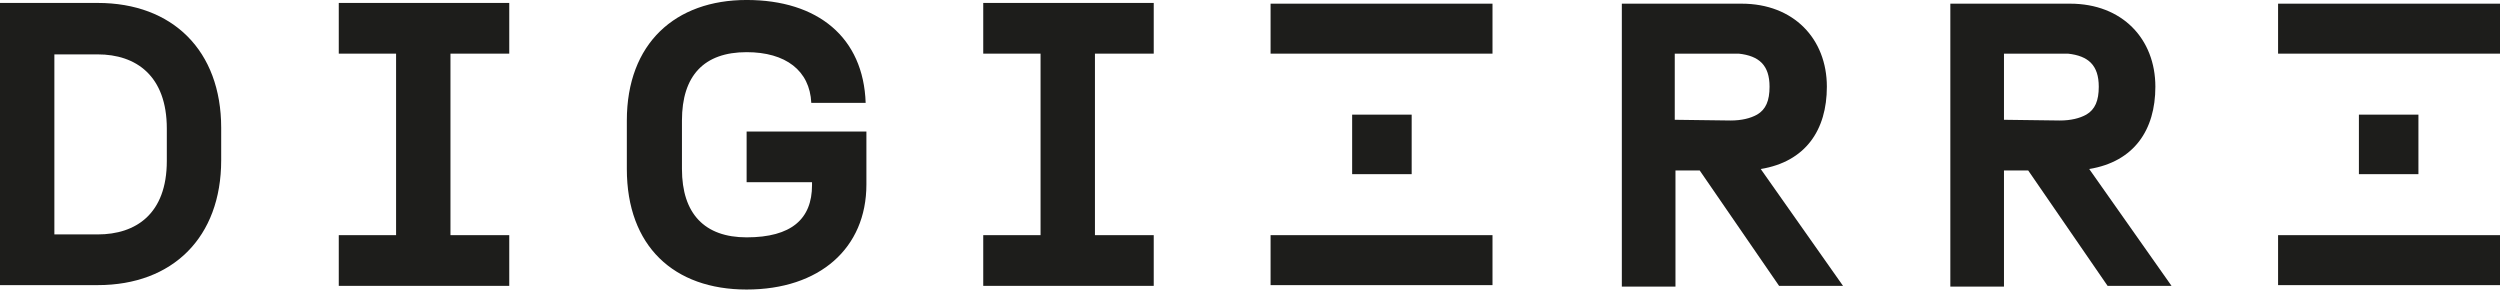
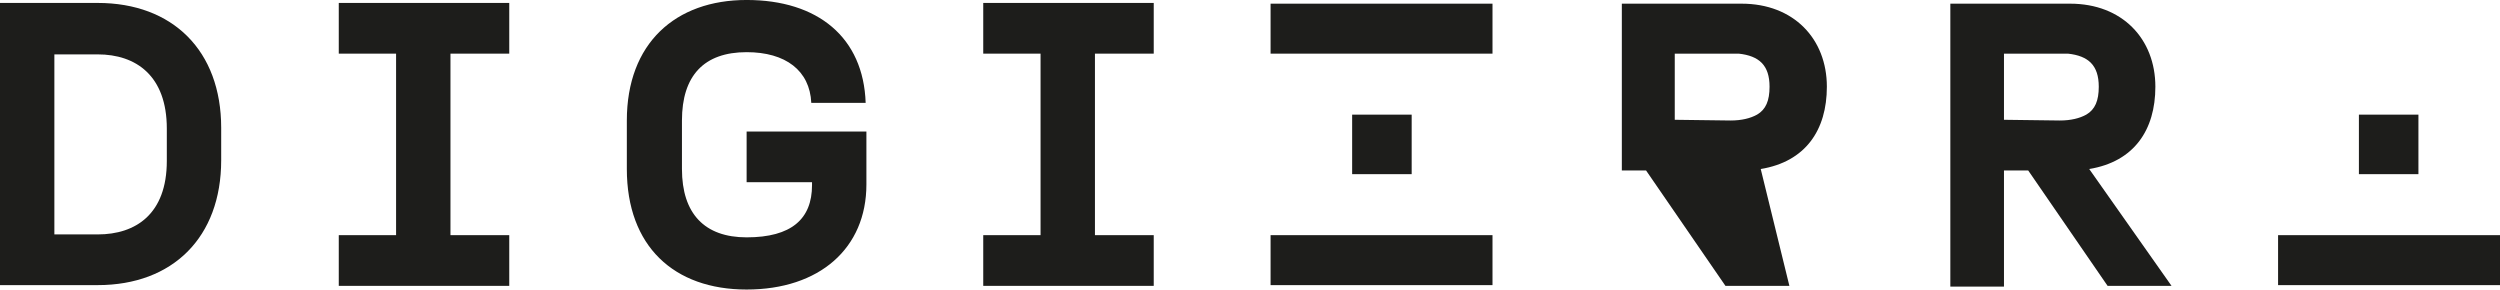
<svg xmlns="http://www.w3.org/2000/svg" version="1.0" x="0px" y="0px" preserveAspectRatio="xMidYMin meet" xml:space="preserve" viewBox="-381.451 291.299 174.352 20.192">
  <g>
-     <path fill="#1D1D1B" d="M-258.656,303.086c3.126-0.513,4.612-2.716,4.612-5.74c0-3.331-2.306-5.791-5.945-5.791h-8.354v19.731   h3.741v-8.097h1.691l5.535,8.046h4.459L-258.656,303.086L-258.656,303.086z M-264.652,299.653v-4.613h3.895c0.205,0,0.41,0,0.564,0   c1.435,0.154,2.152,0.82,2.152,2.306c0,0.974-0.256,1.589-0.871,1.947c-0.461,0.256-1.076,0.41-1.845,0.41L-264.652,299.653   L-264.652,299.653z" />
+     <path fill="#1D1D1B" d="M-258.656,303.086c3.126-0.513,4.612-2.716,4.612-5.74c0-3.331-2.306-5.791-5.945-5.791h-8.354v19.731   v-8.097h1.691l5.535,8.046h4.459L-258.656,303.086L-258.656,303.086z M-264.652,299.653v-4.613h3.895c0.205,0,0.41,0,0.564,0   c1.435,0.154,2.152,0.82,2.152,2.306c0,0.974-0.256,1.589-0.871,1.947c-0.461,0.256-1.076,0.41-1.845,0.41L-264.652,299.653   L-264.652,299.653z" />
    <path fill="#1D1D1B" d="M-235.747,303.086c3.126-0.513,4.613-2.716,4.613-5.74c0-3.331-2.306-5.791-5.945-5.791h-8.354v19.731   h3.741v-8.097h1.691l5.535,8.046h4.459L-235.747,303.086L-235.747,303.086z M-241.692,299.653v-4.613h3.895c0.205,0,0.41,0,0.564,0   c1.435,0.154,2.152,0.82,2.152,2.306c0,0.974-0.256,1.589-0.871,1.947c-0.461,0.256-1.076,0.41-1.845,0.41L-241.692,299.653   L-241.692,299.653z" />
    <path fill="#1D1D1B" d="M-381.451,291.504h6.816c5.228,0,8.61,3.331,8.61,8.712v2.255c0,5.381-3.382,8.712-8.61,8.712h-6.816   V291.504L-381.451,291.504z M-369.817,302.523v-2.255c0-3.69-2.152-5.176-4.818-5.176h-3.024v12.556h3.024   C-371.97,307.648-369.817,306.213-369.817,302.523L-369.817,302.523z" />
    <path fill="#1D1D1B" d="M-357.825,307.699h3.997V295.04h-3.997v-3.536h11.89v3.536h-4.1v12.659h4.1v3.536h-11.89V307.699z" />
    <path fill="#1D1D1B" d="M-337.735,303.086v-3.383c0-5.381,3.383-8.405,8.354-8.405s8.149,2.614,8.302,7.175h-3.792   c-0.103-2.255-1.794-3.536-4.51-3.536c-2.973,0-4.51,1.64-4.51,4.766v3.383c0,3.126,1.589,4.766,4.51,4.766   c3.126,0,4.561-1.281,4.561-3.639v-0.205h-4.561v-3.536h8.354v3.69c0,4.459-3.28,7.329-8.354,7.329   S-337.735,308.468-337.735,303.086L-337.735,303.086z" />
    <path fill="#1D1D1B" d="M-312.879,307.699h3.997V295.04h-3.997v-3.536h11.89v3.536h-4.1v12.659h4.1v3.536h-11.89V307.699z" />
    <g>
      <rect x="-292.84" y="291.555" fill="#1D1D1B" width="15.477" height="3.485" />
      <rect x="-292.84" y="307.699" fill="#1D1D1B" width="15.477" height="3.485" />
      <rect x="-287.151" y="299.294" fill="#1D1D1B" width="4.151" height="4.151" />
    </g>
    <g>
-       <rect x="-222.576" y="291.555" fill="#1D1D1B" width="15.478" height="3.485" />
      <rect x="-222.576" y="307.699" fill="#1D1D1B" width="15.478" height="3.485" />
      <rect x="-216.939" y="299.294" fill="#1D1D1B" width="4.151" height="4.151" />
    </g>
  </g>
</svg>